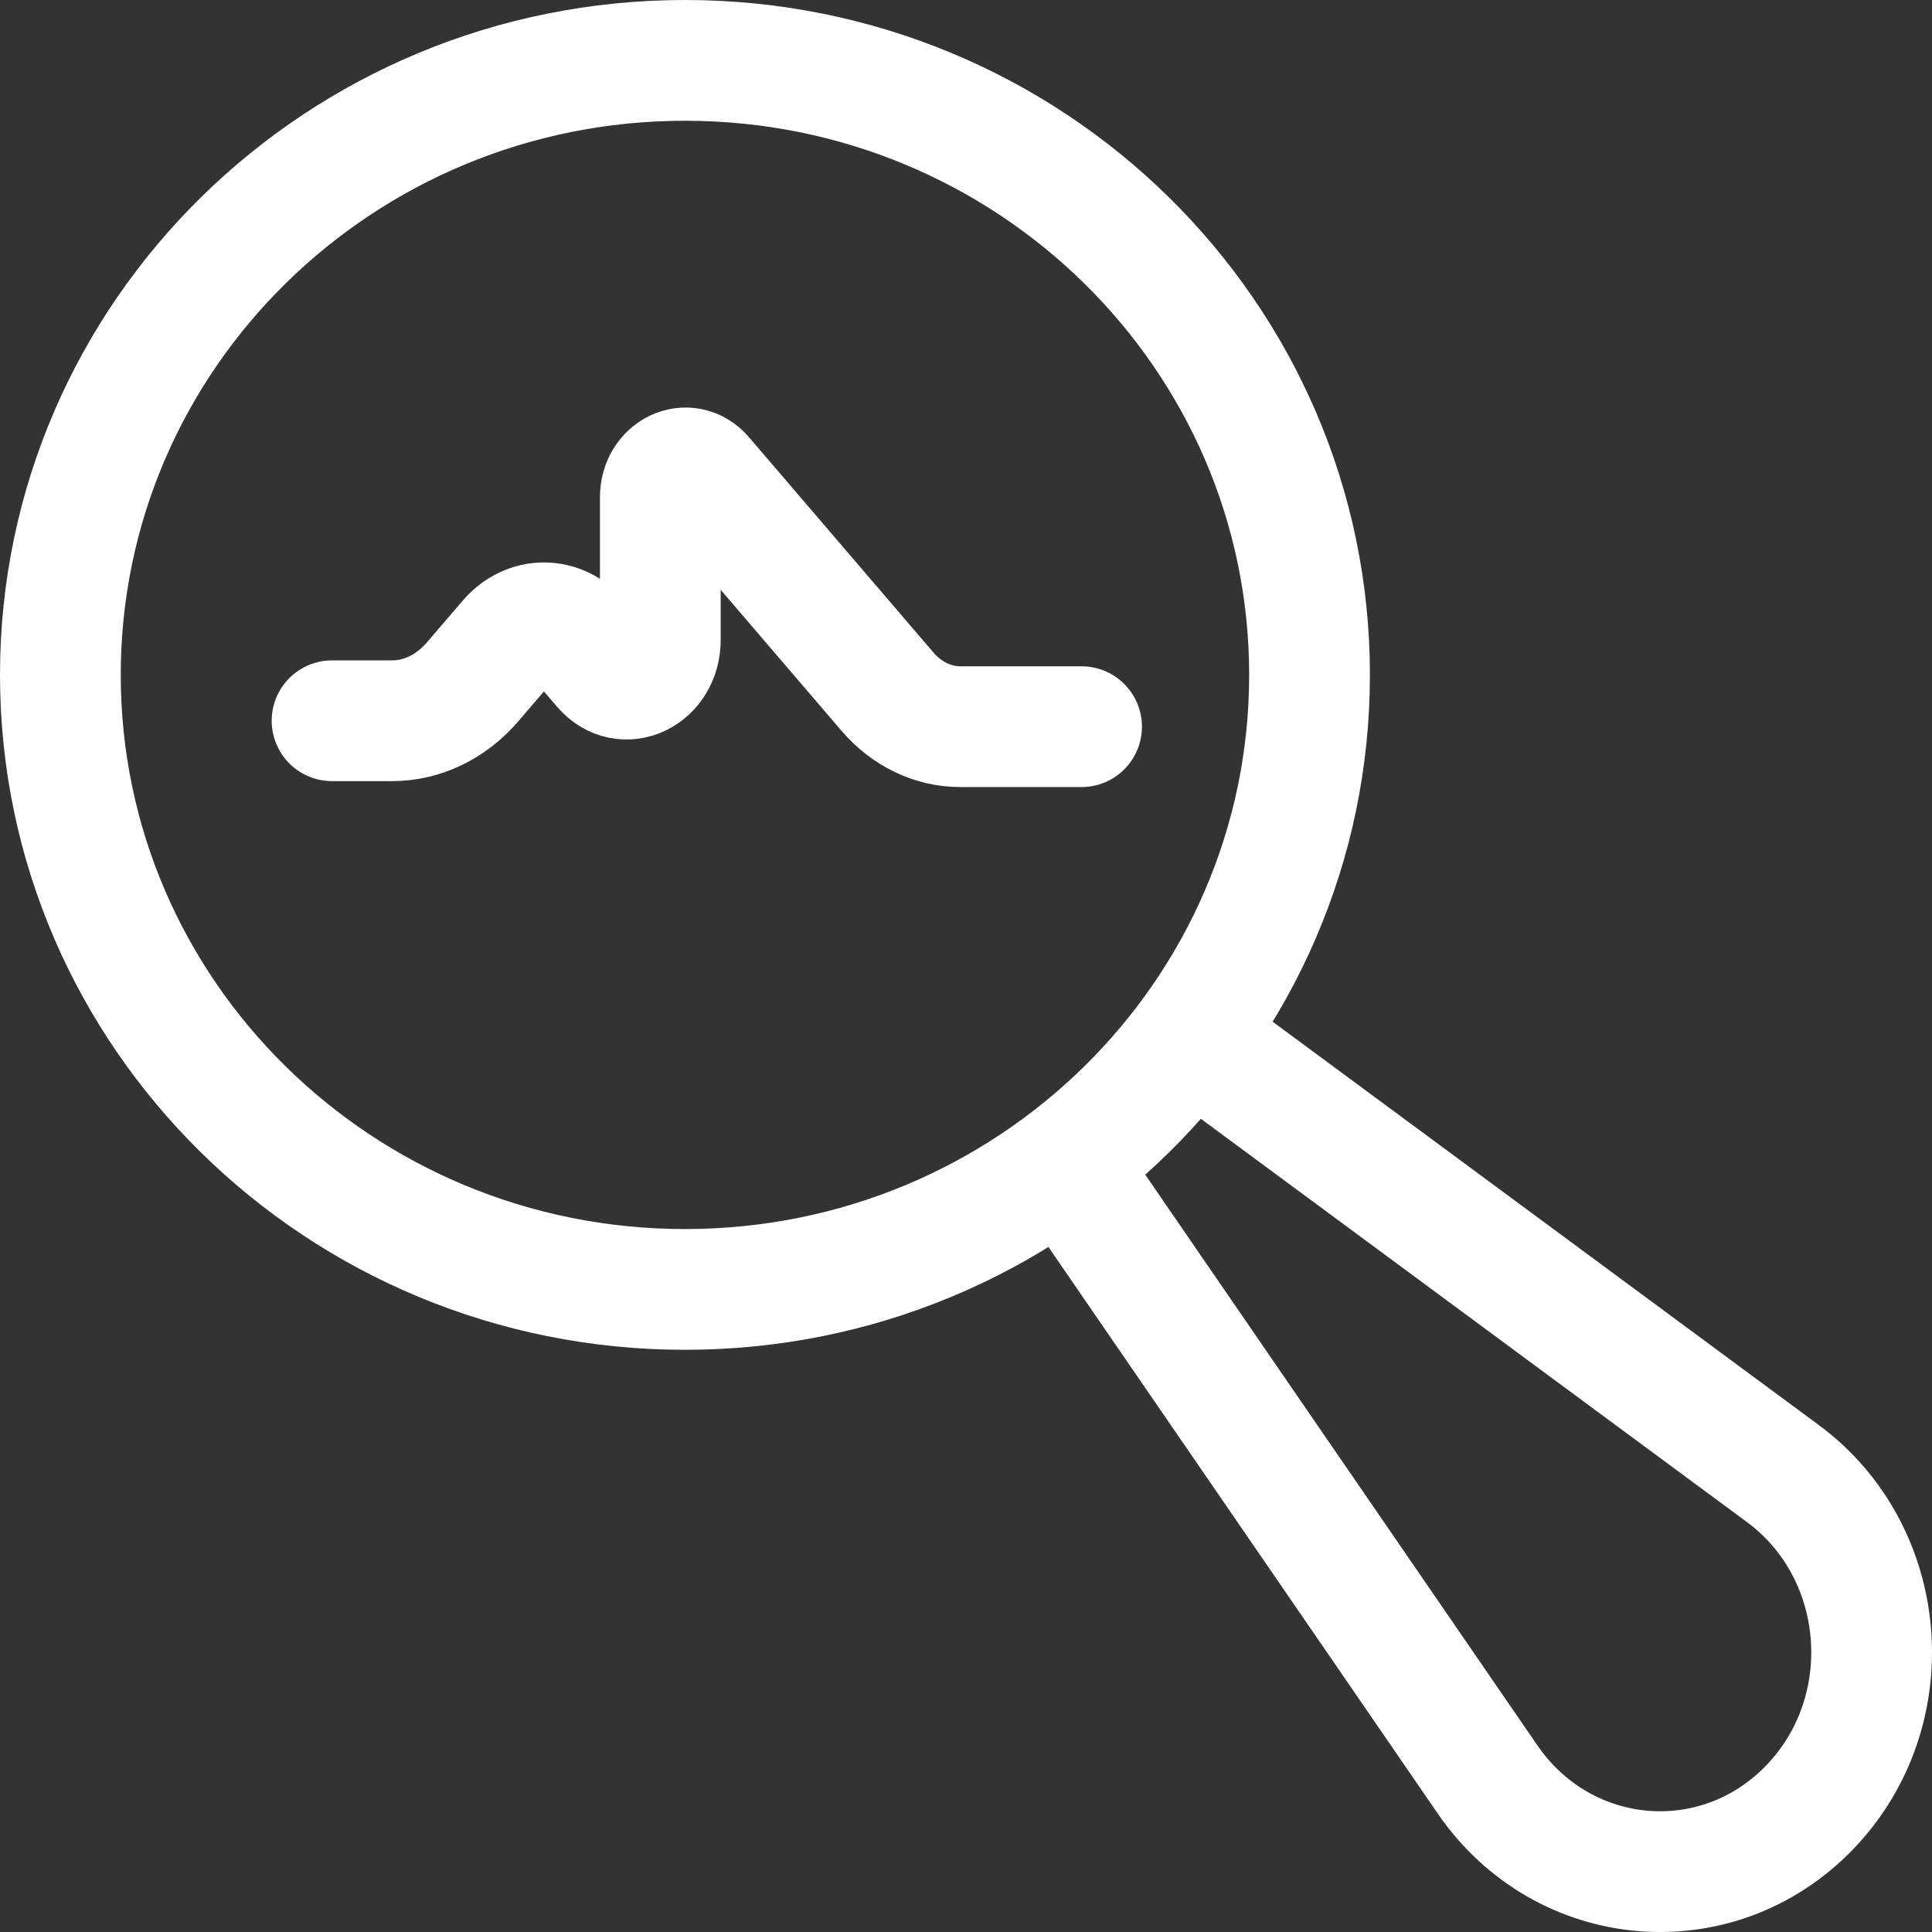
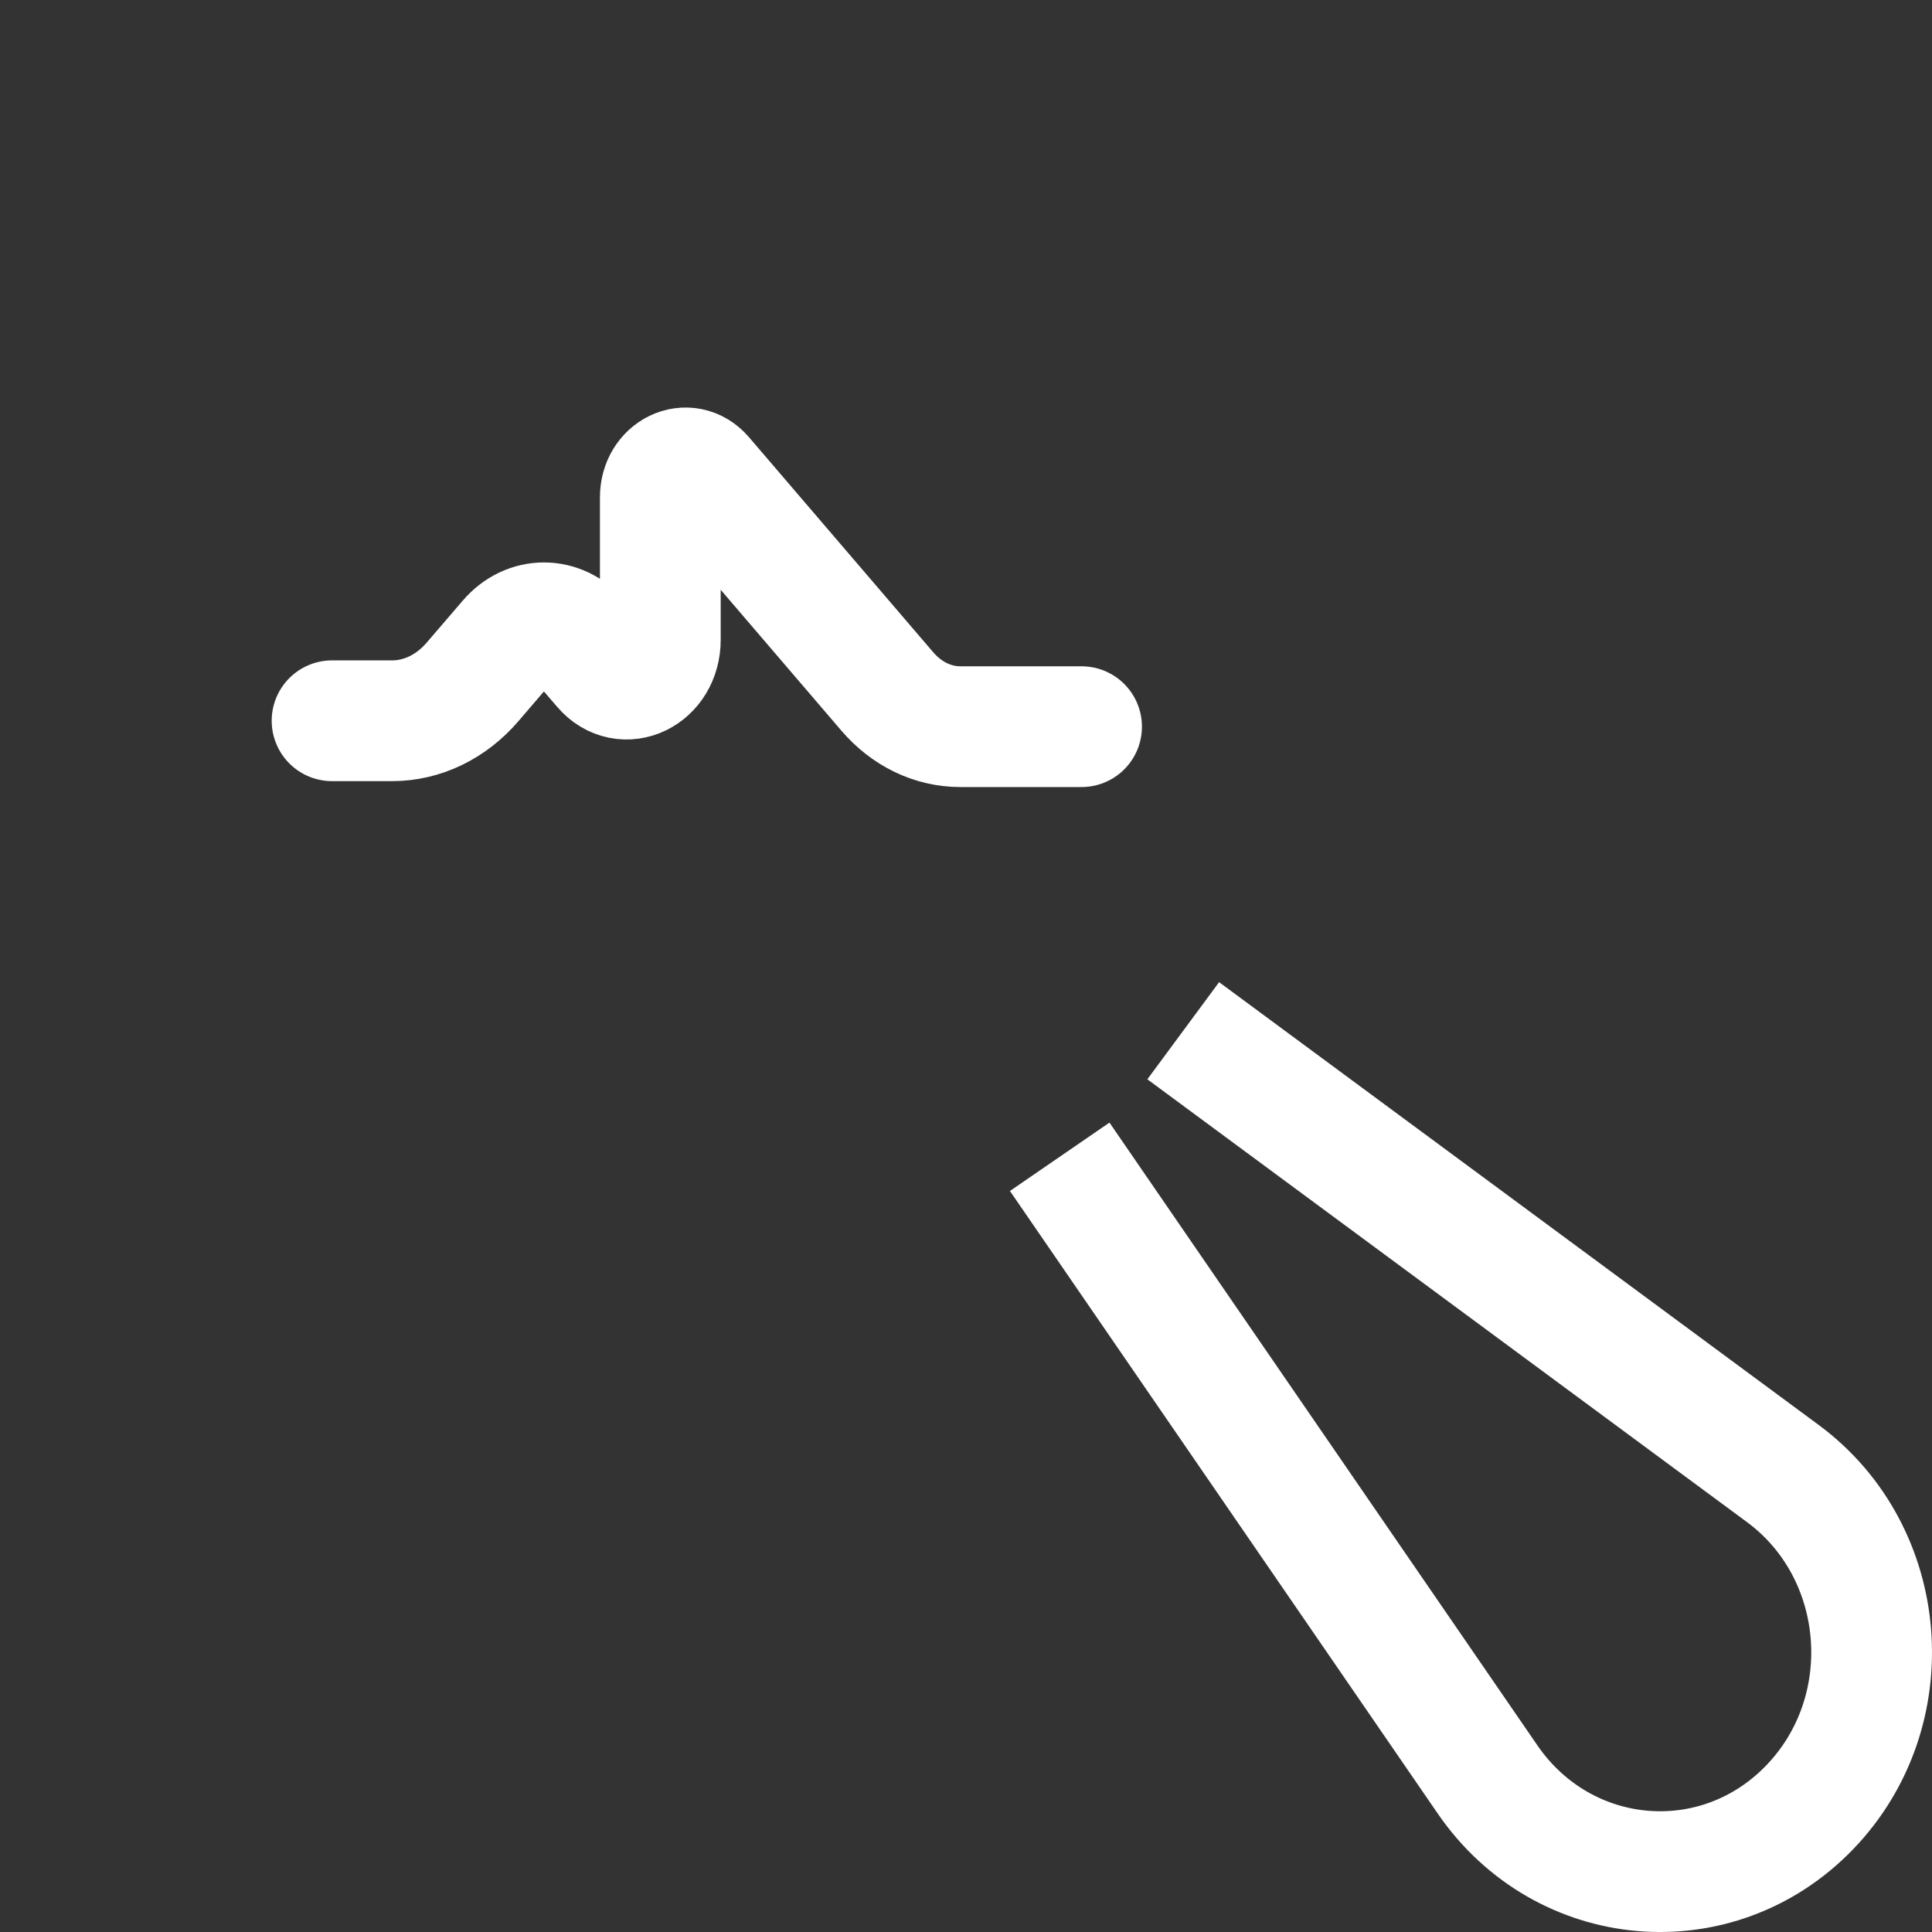
<svg xmlns="http://www.w3.org/2000/svg" width="32" height="32" viewBox="0 0 32 32" fill="none">
  <rect x="0" y="0" width="32" height="32" fill="#333333" stroke="none" />
-   <path d="M11.345 21.357C17.058 21.357 21.69 16.8 21.69 11.179C21.69 5.557 17.058 1 11.345 1C5.632 1 1 5.557 1 11.179C1 16.8 5.632 21.357 11.345 21.357Z" stroke="white" stroke-width="2" stroke-miterlimit="10" />
  <path d="M5.5 11.938H6.495C6.995 11.938 7.475 11.706 7.829 11.292L8.423 10.6C8.747 10.221 9.271 10.221 9.595 10.6L9.988 11.057C10.338 11.466 10.937 11.176 10.937 10.597V8.236C10.937 7.804 11.385 7.588 11.646 7.892L14.696 11.452C15.017 11.827 15.451 12.036 15.905 12.036H17.914" stroke="white" stroke-width="2" stroke-miterlimit="10" stroke-linecap="round" />
  <path d="M19.598 17.072L29.529 24.406C31.294 25.709 31.506 28.347 29.973 29.936C28.44 31.525 25.898 31.305 24.639 29.474L17.552 19.16" stroke="white" stroke-width="2" stroke-miterlimit="10" />
</svg>